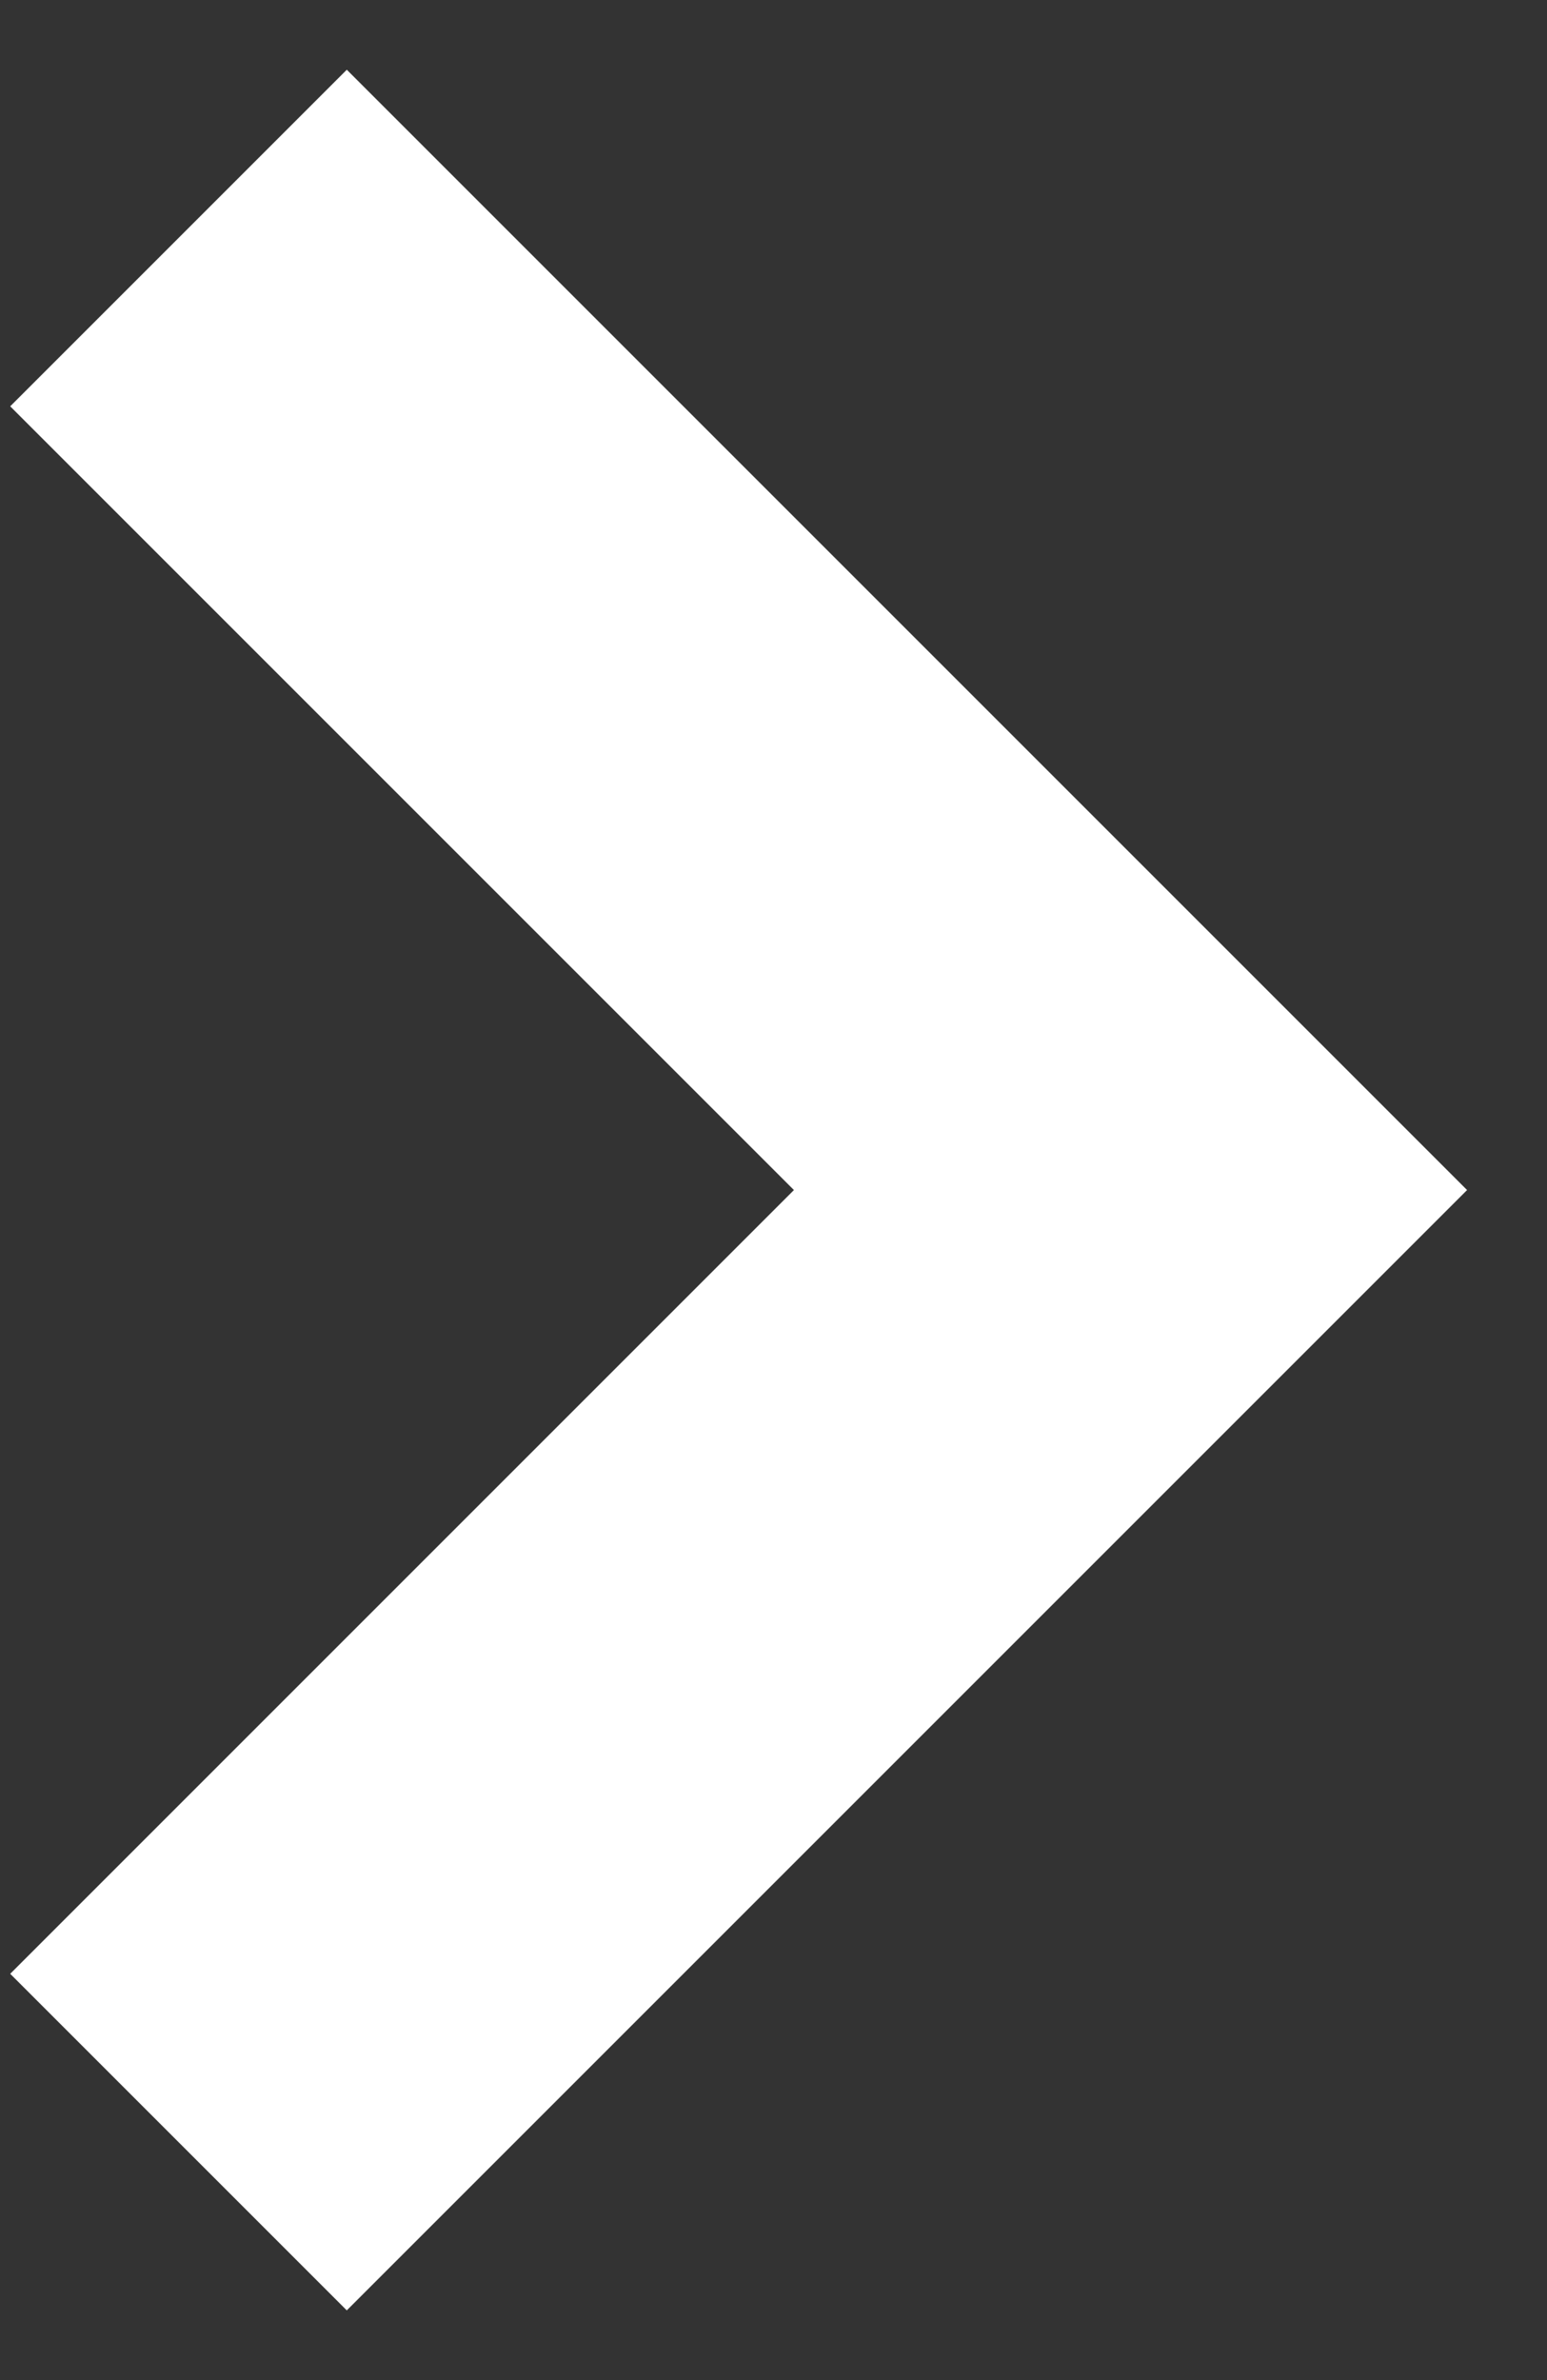
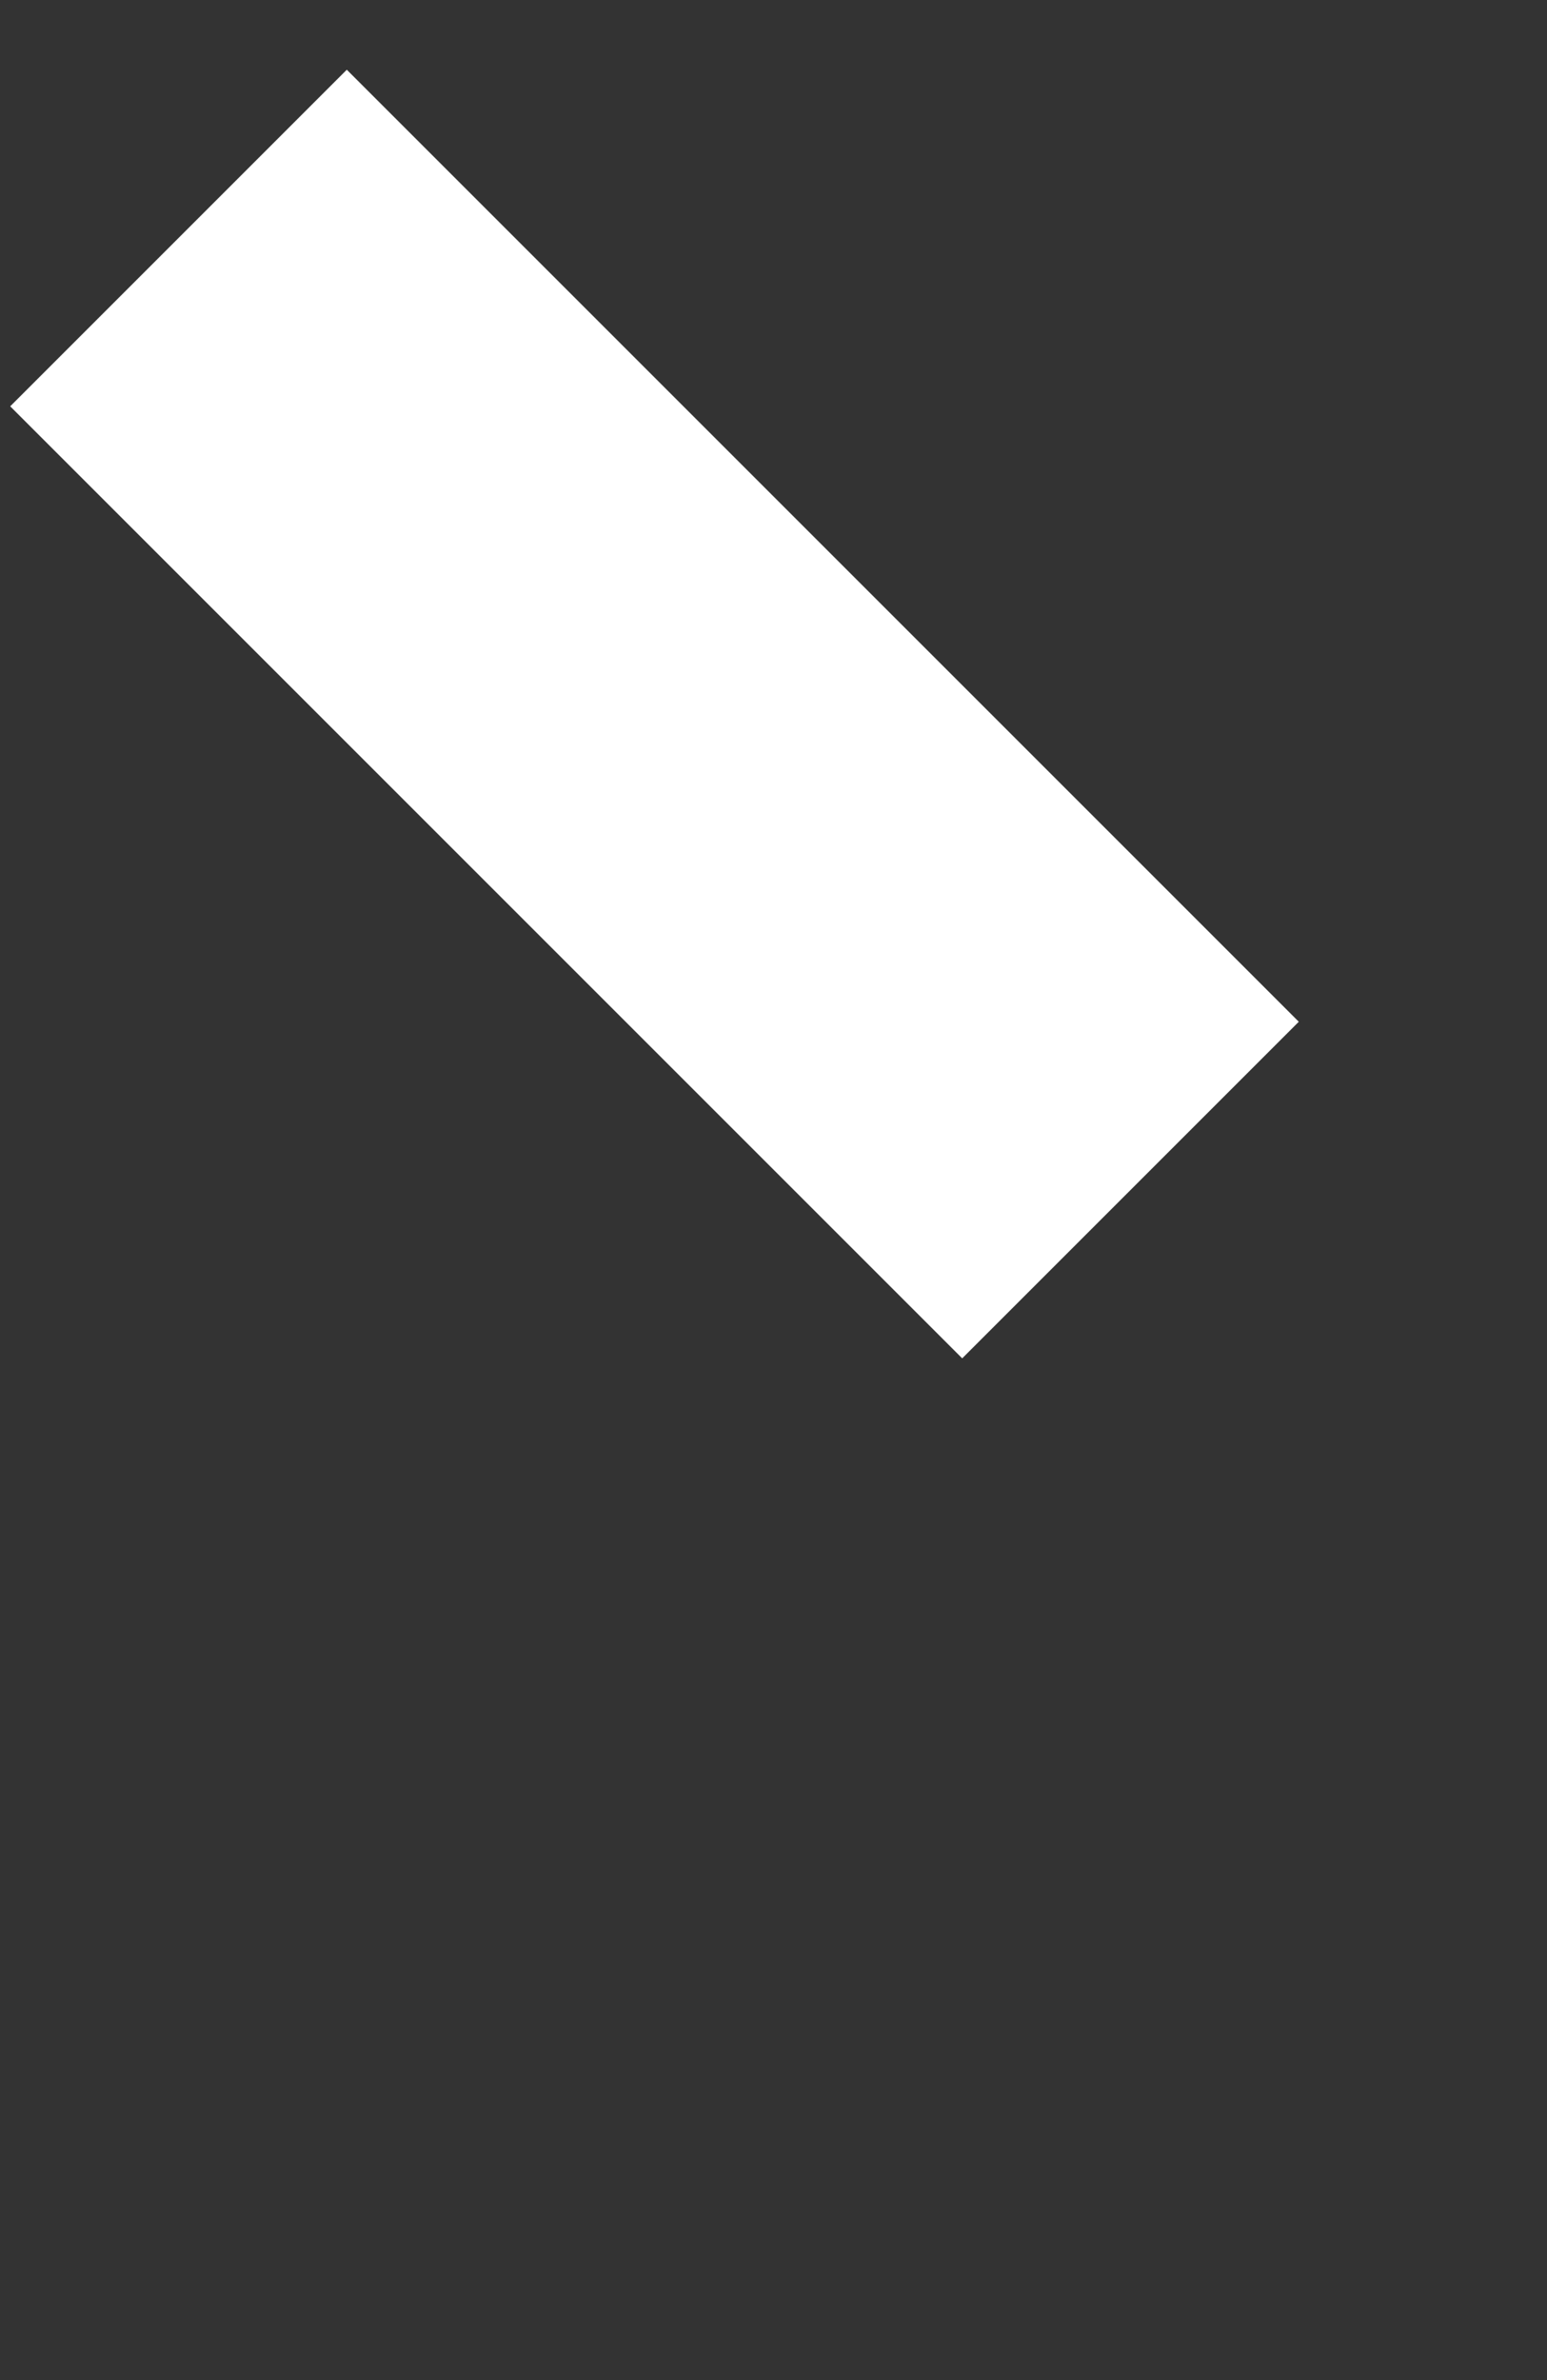
<svg xmlns="http://www.w3.org/2000/svg" width="13" height="20" viewBox="0 0 13 20" fill="none">
  <rect x="0" y="0" width="13" height="20" fill="#333333" stroke="none" />
-   <path d="M1.5 2L9.5 10L1.5 18" stroke="white" stroke-width="4" />
+   <path d="M1.5 2L9.5 10" stroke="white" stroke-width="4" />
</svg>